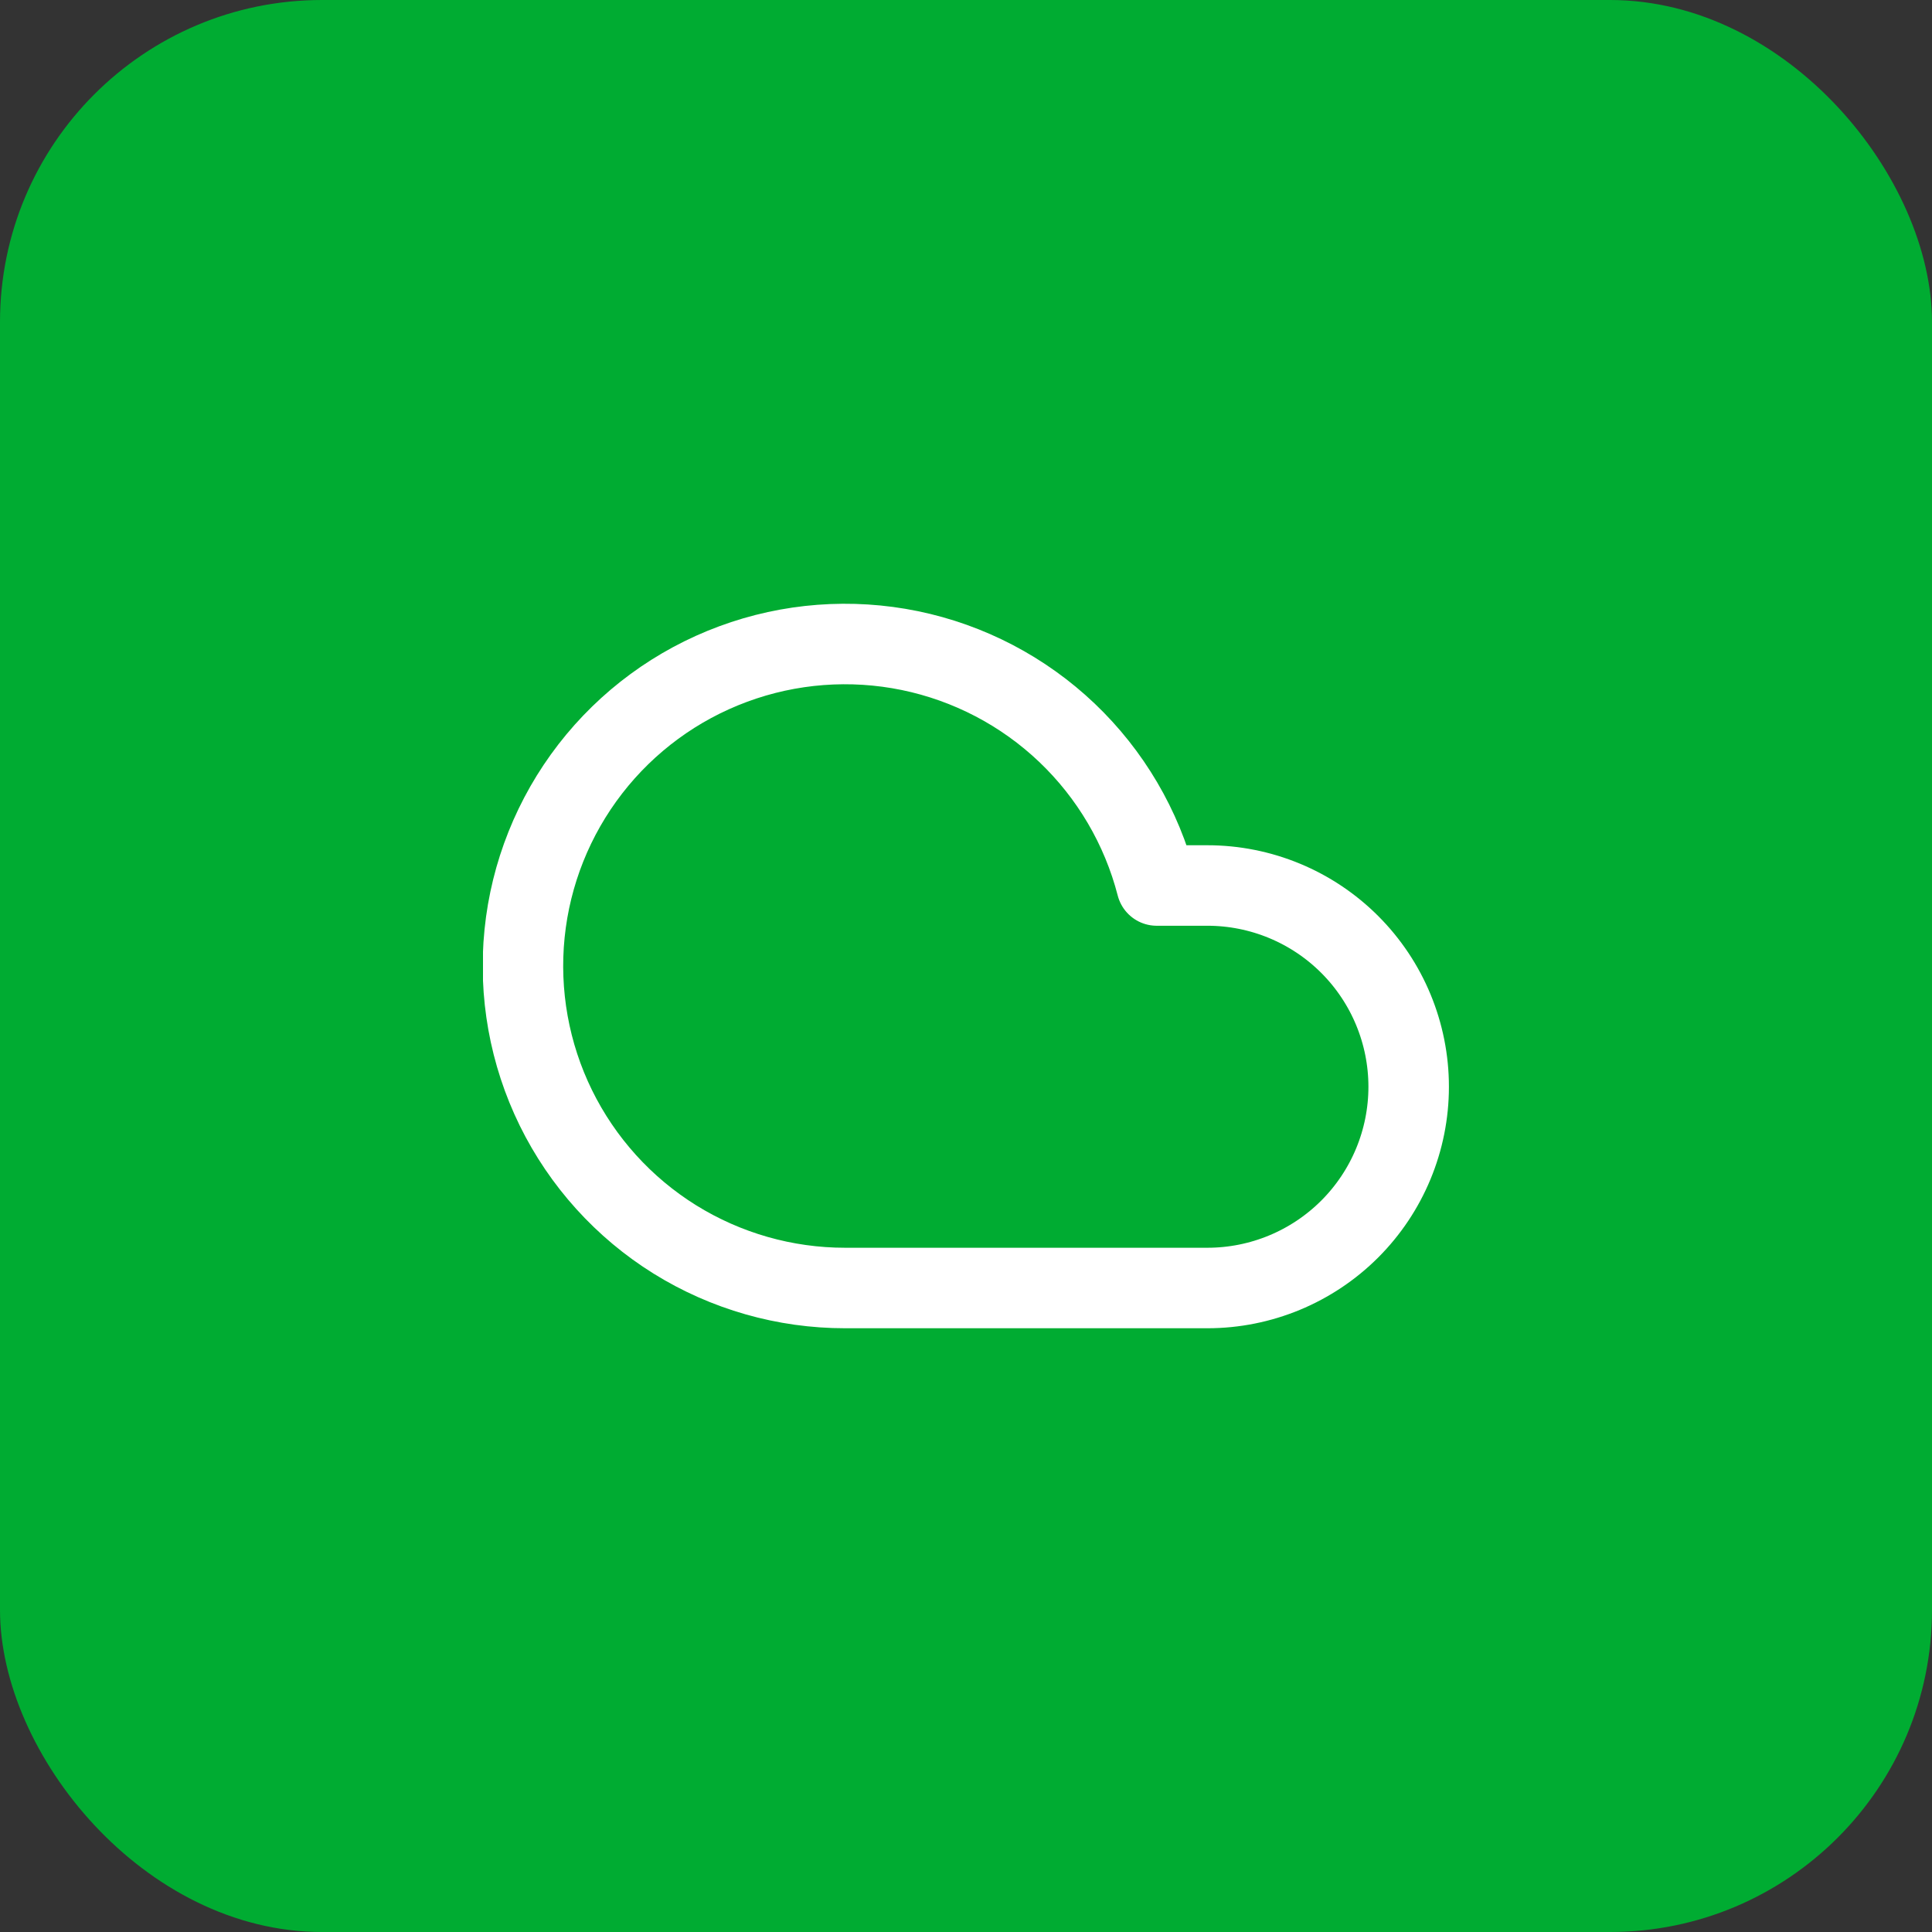
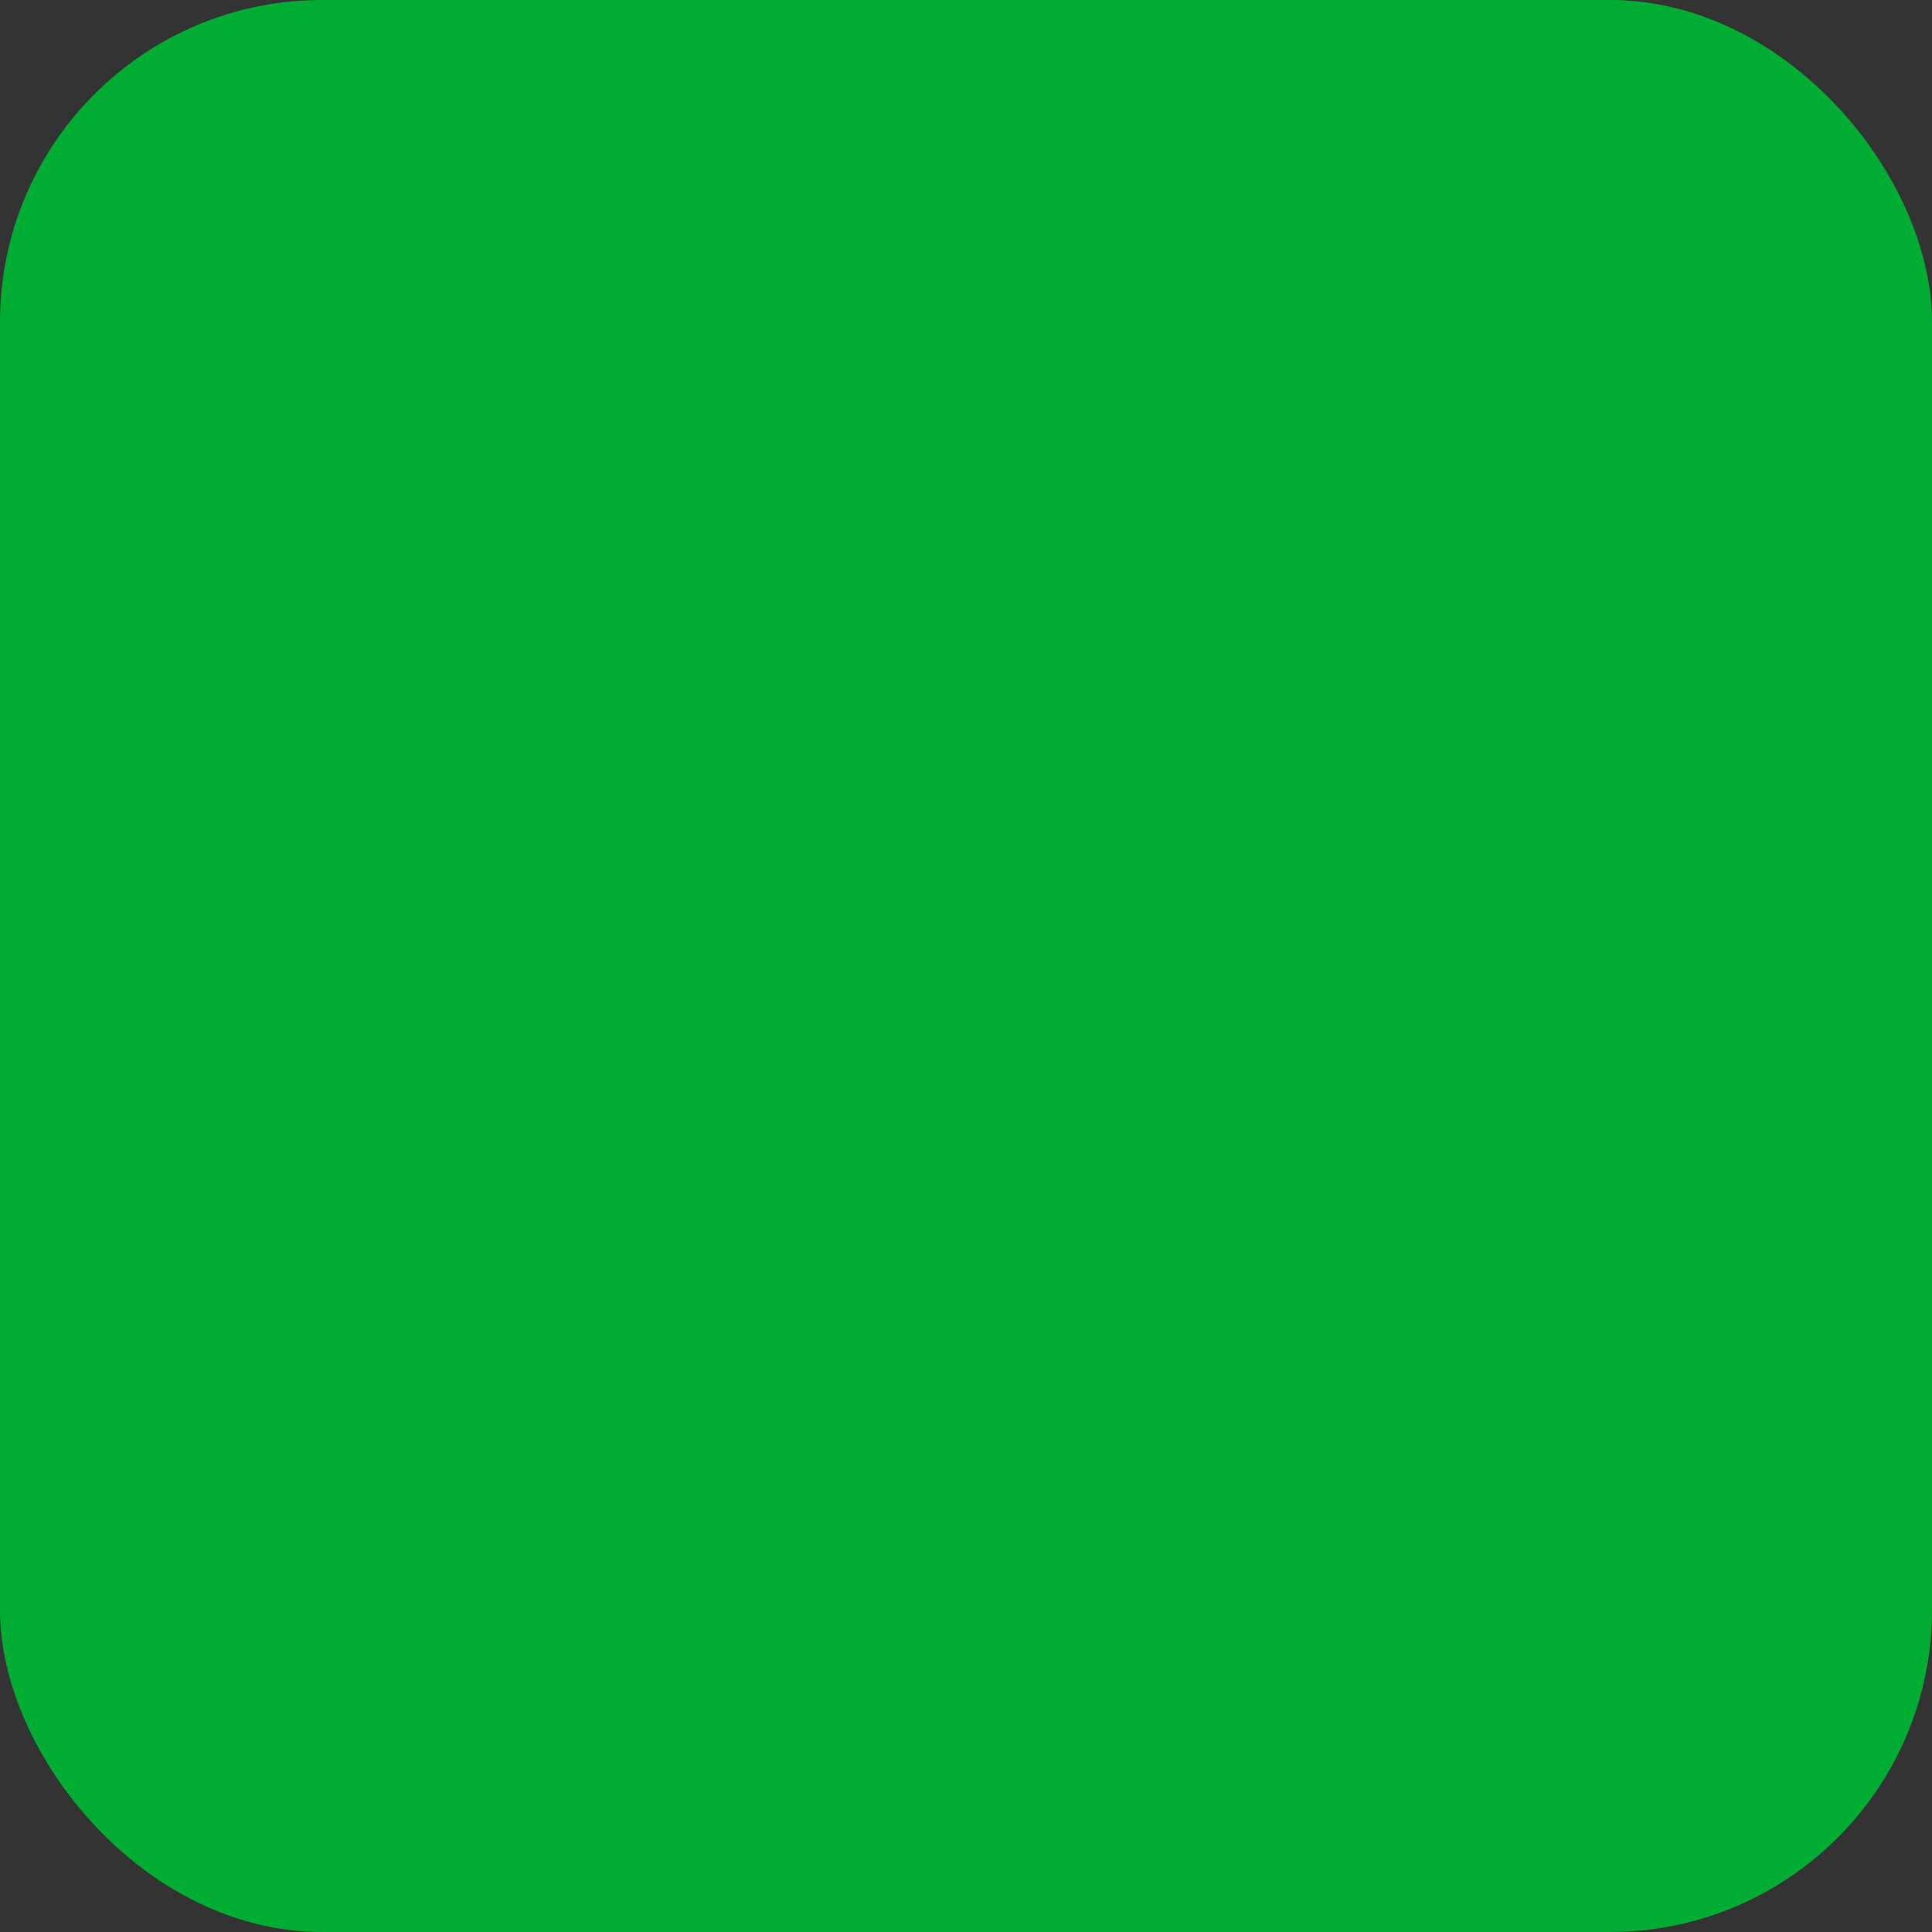
<svg xmlns="http://www.w3.org/2000/svg" width="48" height="48" viewBox="0 0 48 48" fill="none">
  <rect x="0" y="0" width="48" height="48" fill="#333333" stroke="none" />
  <rect width="48" height="48" rx="8" fill="#00AC32" />
  <g clip-path="url(#clip0_619_2963)">
-     <path d="M29.998 22H28.738C28.364 20.551 27.591 19.236 26.507 18.204C25.423 17.173 24.071 16.466 22.605 16.164C21.139 15.863 19.618 15.978 18.215 16.498C16.811 17.017 15.582 17.92 14.666 19.103C13.75 20.287 13.184 21.703 13.033 23.192C12.882 24.681 13.152 26.183 13.811 27.526C14.471 28.869 15.494 30.001 16.764 30.792C18.035 31.582 19.502 32.001 20.998 32H29.998C31.324 32 32.596 31.473 33.534 30.535C34.471 29.598 34.998 28.326 34.998 27C34.998 25.674 34.471 24.402 33.534 23.465C32.596 22.527 31.324 22 29.998 22Z" stroke="white" stroke-width="2" stroke-linecap="round" stroke-linejoin="round" />
-   </g>
+     </g>
  <defs>
    <clipPath id="clip0_619_2963">
      <rect width="24" height="24" fill="white" transform="translate(12 12)" />
    </clipPath>
  </defs>
</svg>